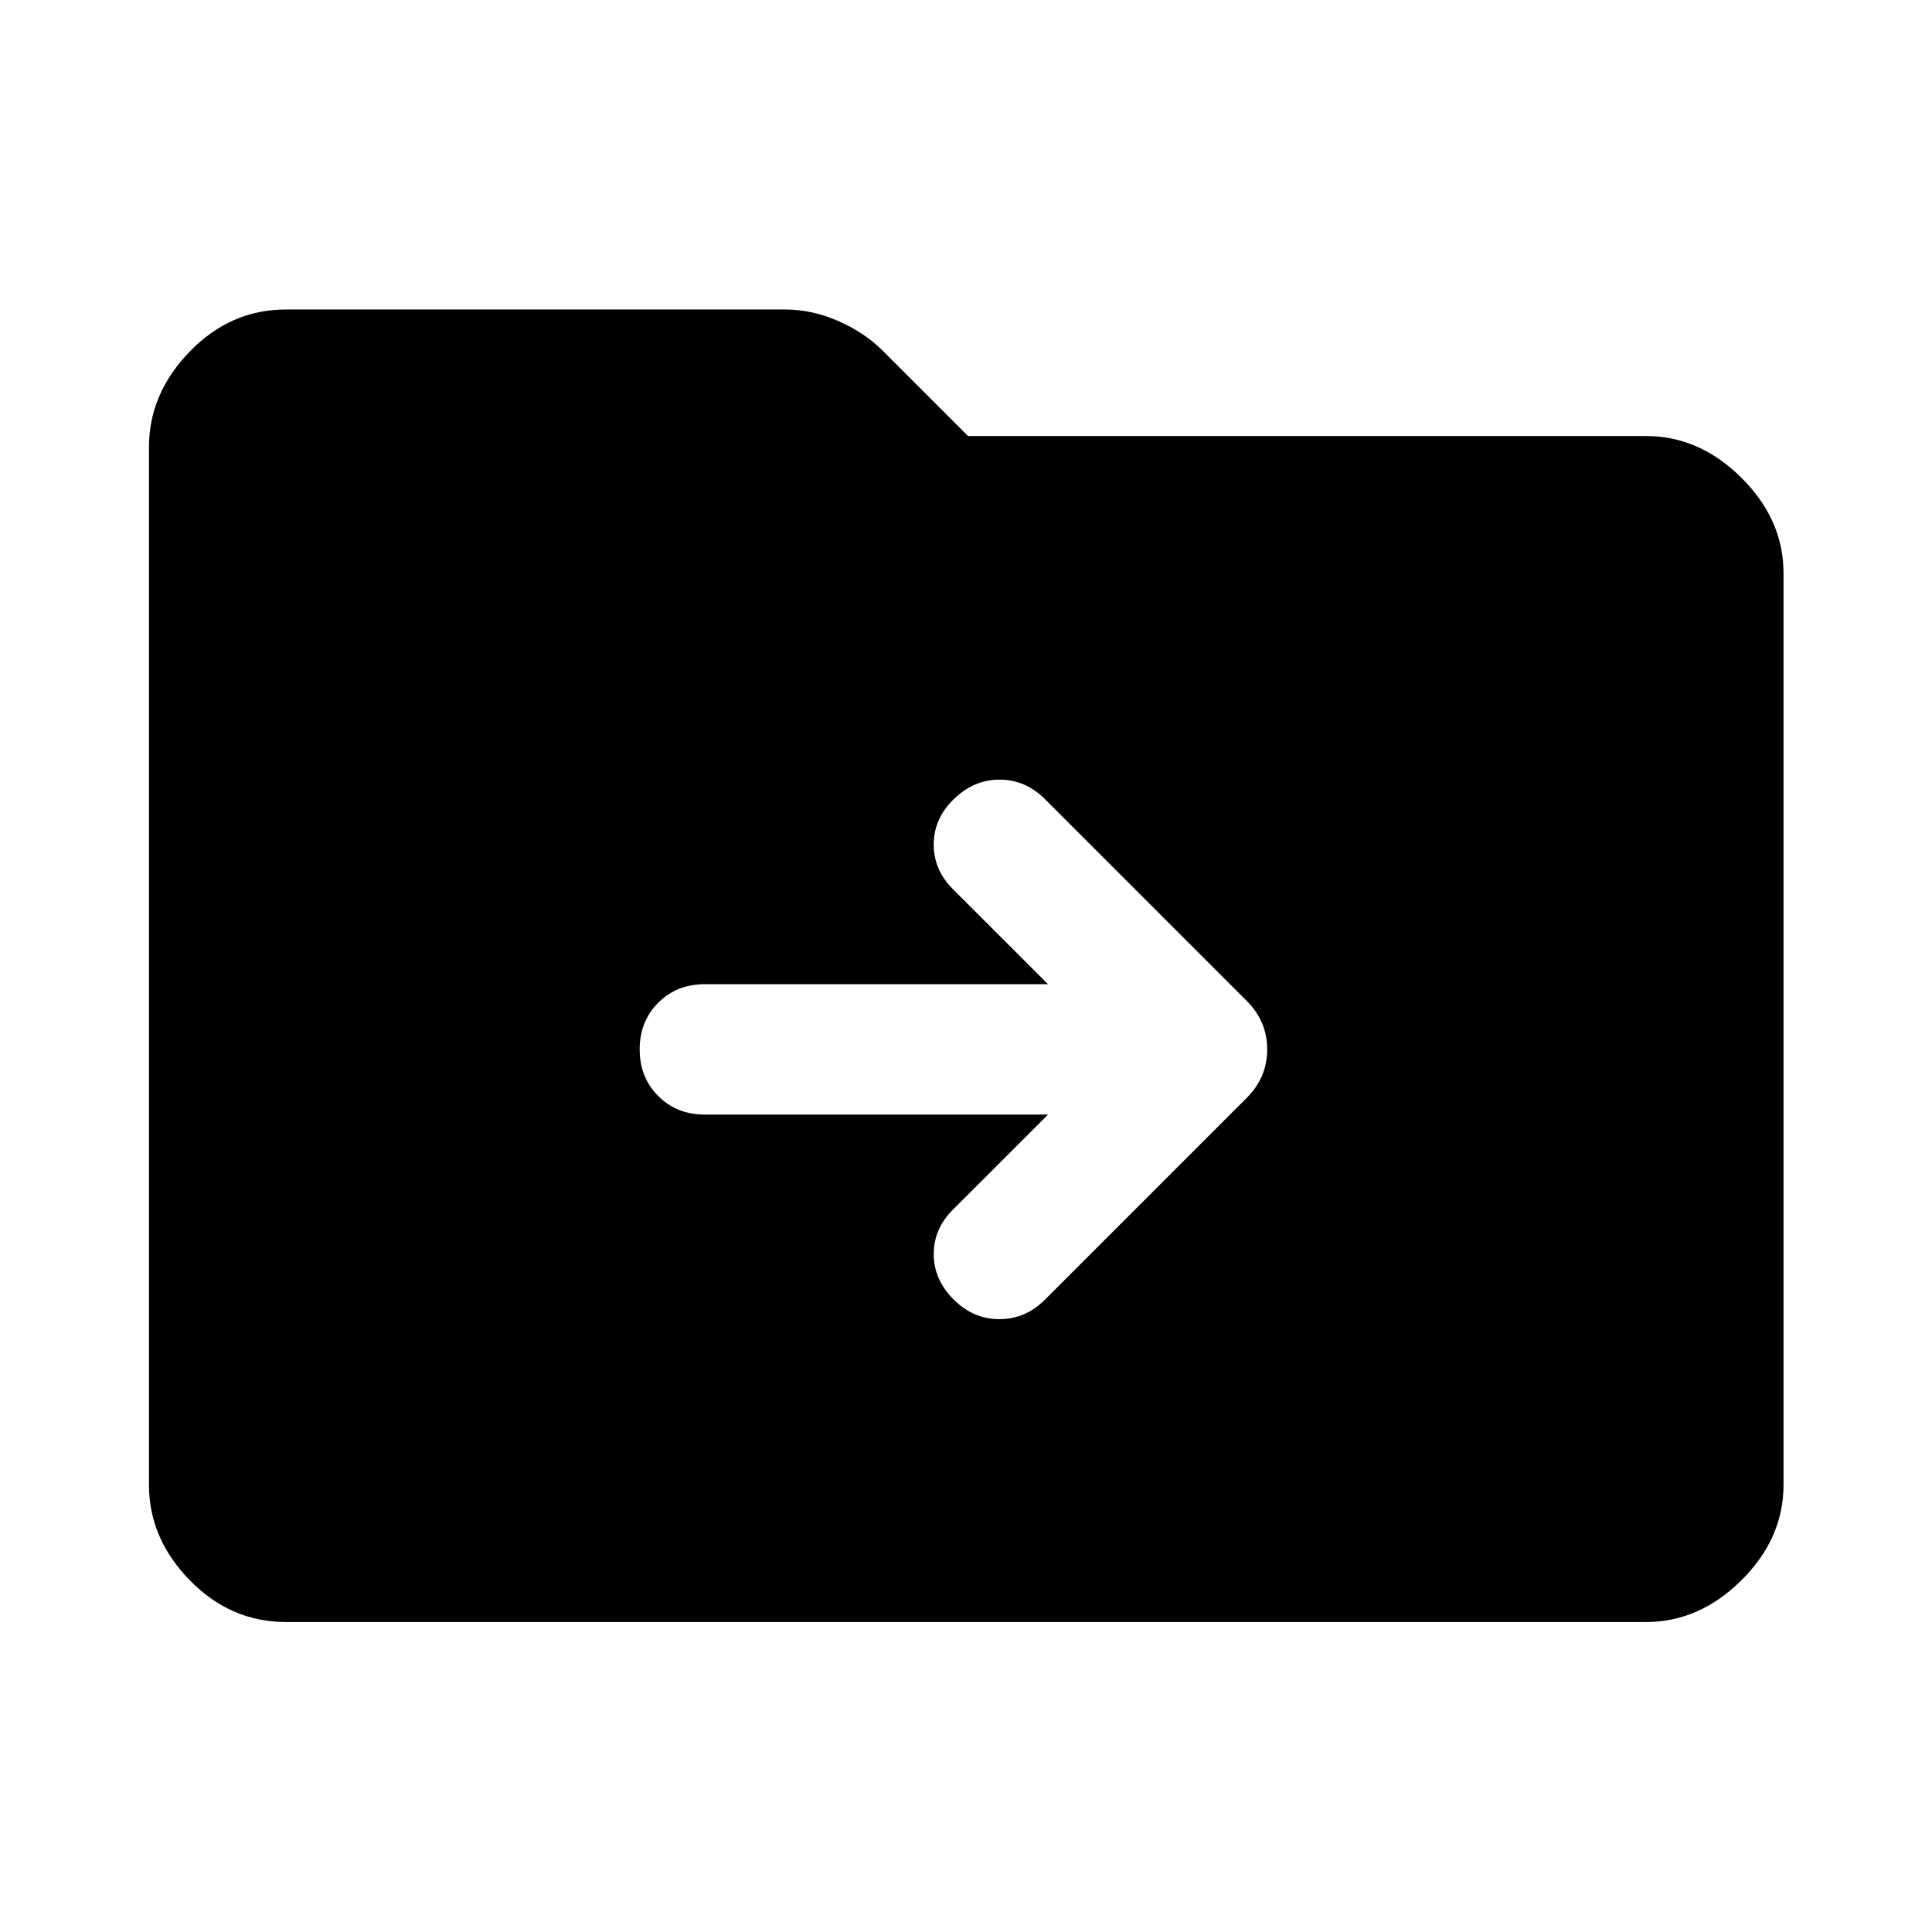
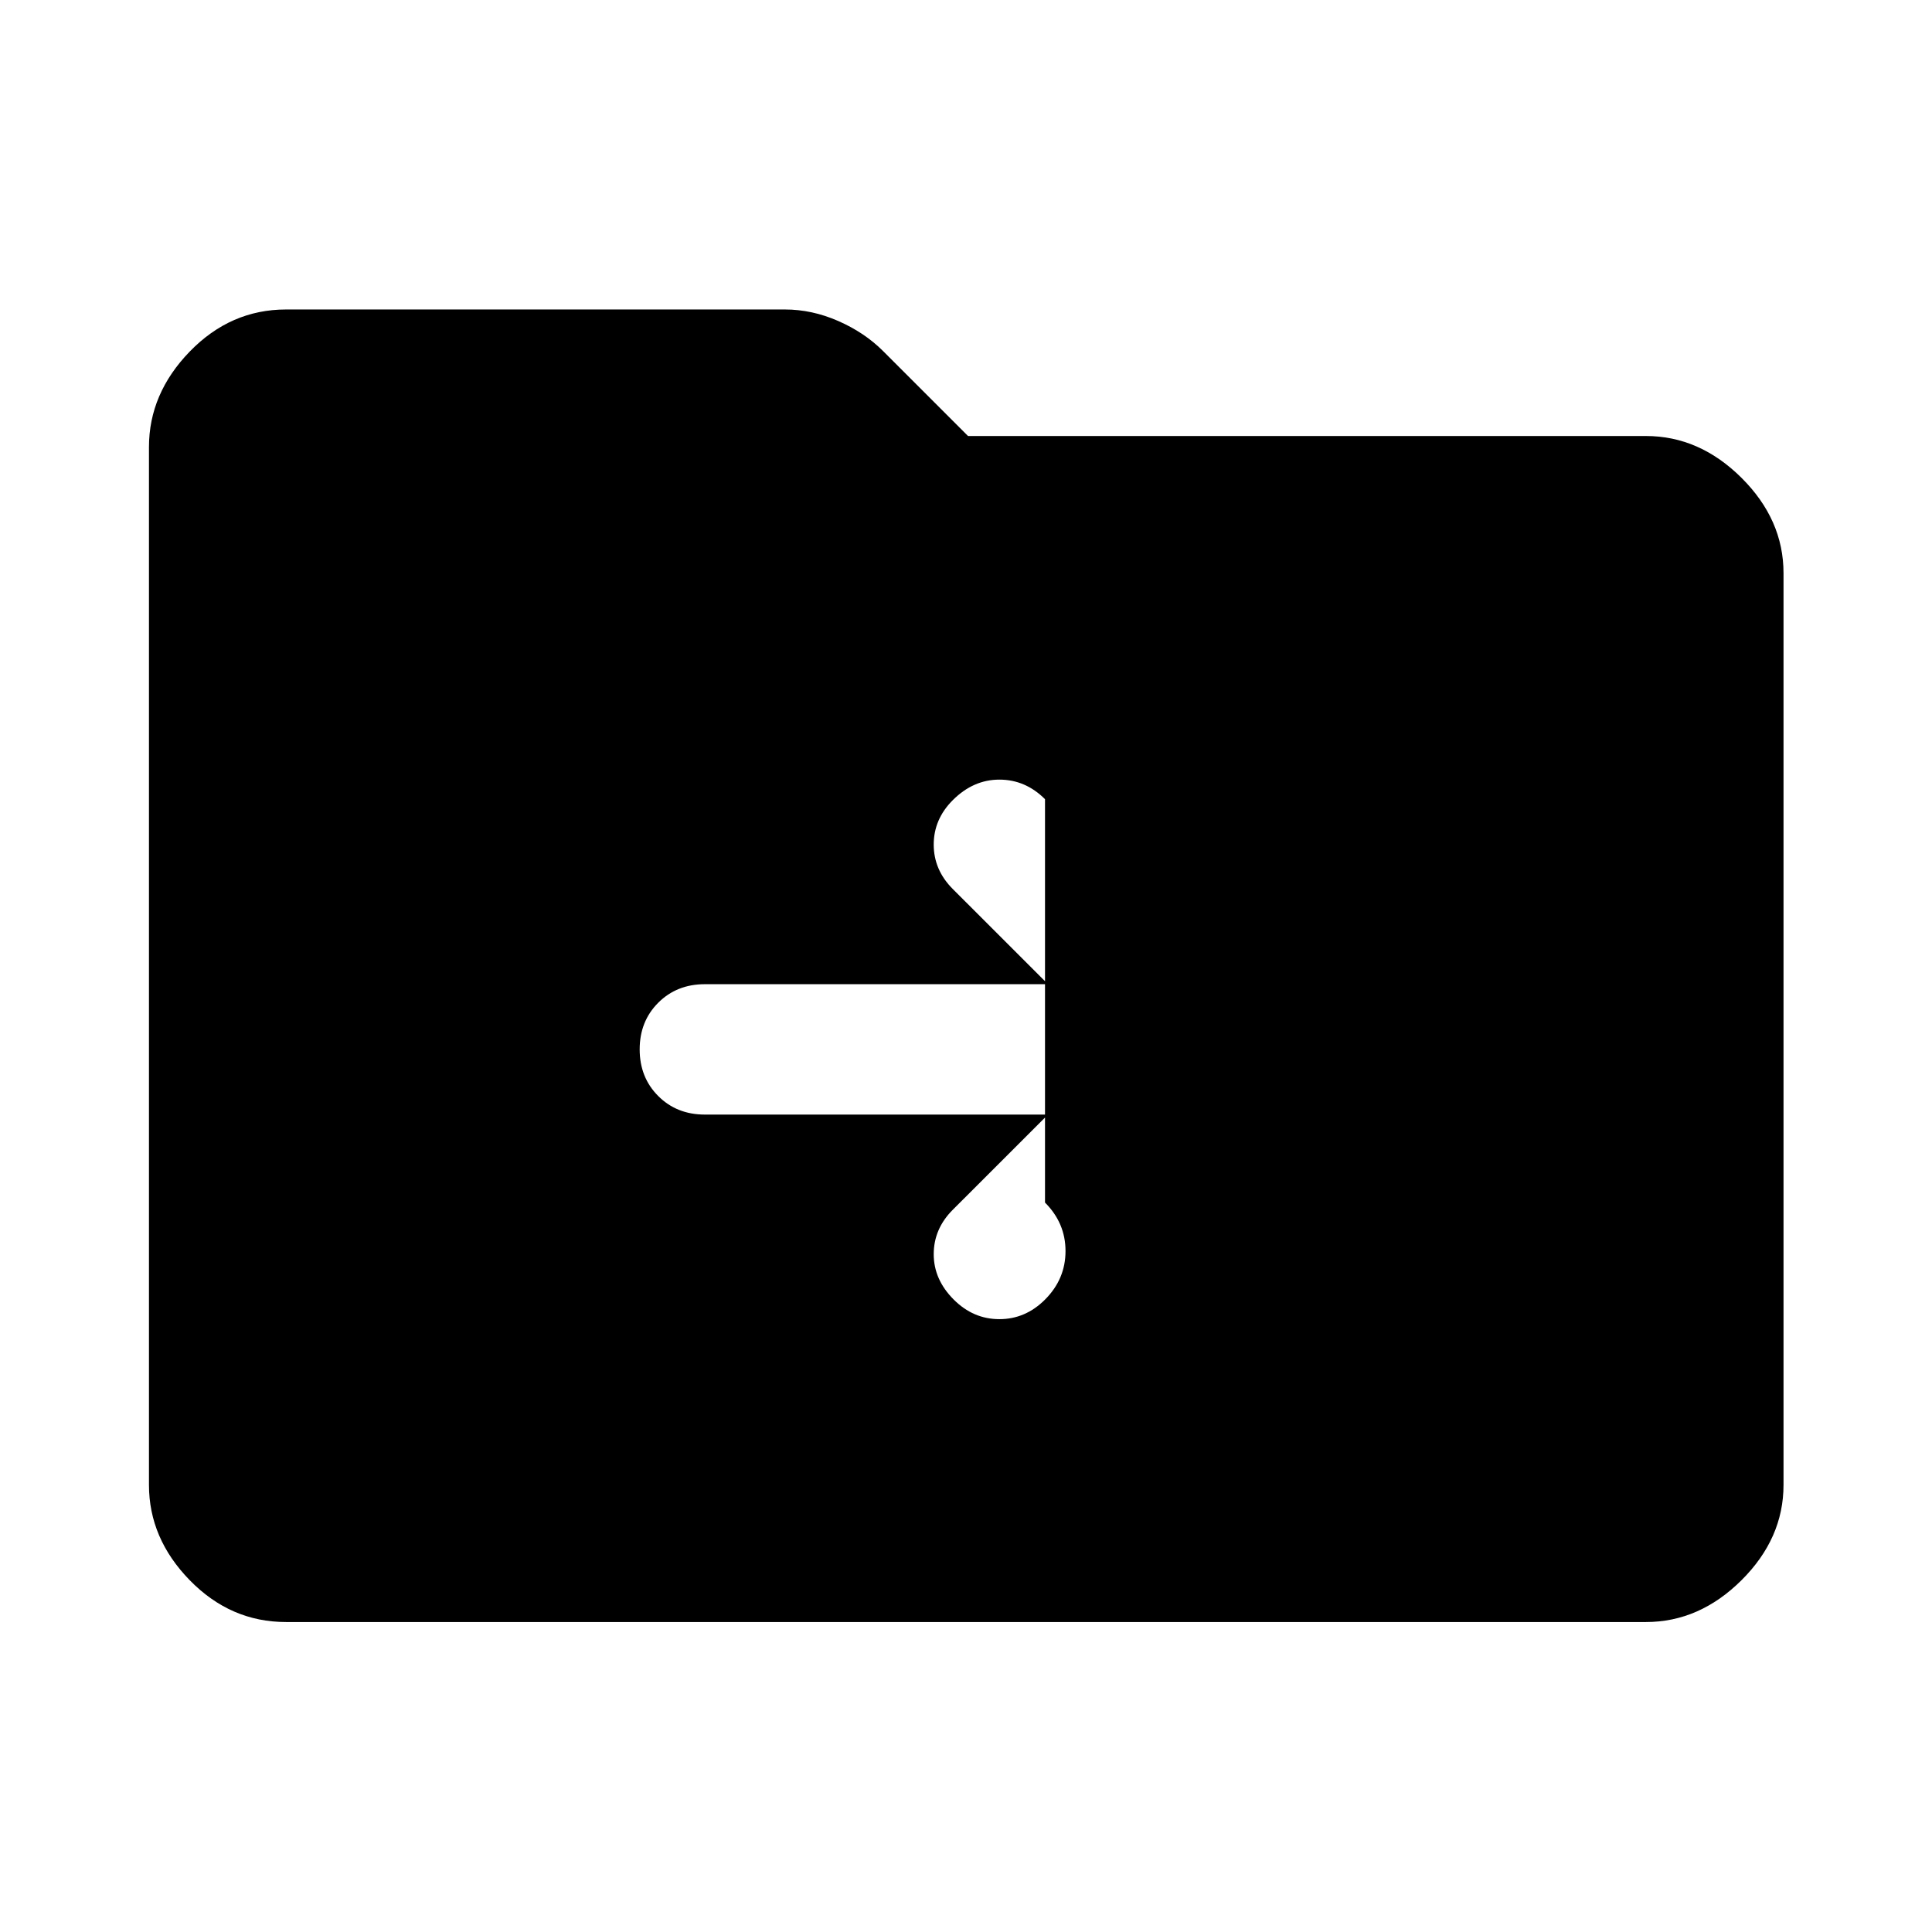
<svg xmlns="http://www.w3.org/2000/svg" width="48" height="48" viewBox="0 -960 960 960">
-   <path d="M142.15-154.02q-27.58 0-47.86-20.77-20.27-20.78-20.27-47.36v-515.7q0-26.58 20.27-47.48 20.28-20.89 47.86-20.89h247.87q13.44 0 26.49 5.72 13.06 5.72 22.25 14.91L481-743.35h336.85q26.58 0 47.48 20.77 20.89 20.78 20.89 47.36v453.07q0 26.58-20.89 47.36-20.9 20.77-47.48 20.77h-675.7Zm378.59-252.15-47.31 47.3q-9.47 9.48-9.47 22.08 0 12.59 9.95 22.55 9.72 9.72 22.68 9.72 12.95 0 22.67-9.72l100.22-100.22q10.19-10.19 10.19-24.11 0-13.91-10.19-24.1L519.26-562.89q-9.72-9.72-22.67-9.72-12.96 0-23.16 10.2-9.47 9.48-9.47 22.07 0 12.6 9.47 22.08l47.31 47.3h-170.5q-13.96 0-23.17 9.22-9.22 9.22-9.22 23.17 0 13.96 9.22 23.18 9.21 9.22 23.17 9.22h170.5Z" />
+   <path d="M142.15-154.02q-27.58 0-47.86-20.77-20.27-20.78-20.27-47.36v-515.7q0-26.58 20.27-47.48 20.28-20.89 47.86-20.89h247.87q13.44 0 26.49 5.72 13.06 5.72 22.25 14.91L481-743.35h336.85q26.58 0 47.48 20.77 20.89 20.78 20.89 47.36v453.07q0 26.58-20.89 47.36-20.9 20.77-47.48 20.77h-675.7Zm378.59-252.15-47.31 47.3q-9.47 9.48-9.47 22.08 0 12.59 9.95 22.55 9.72 9.72 22.68 9.72 12.95 0 22.67-9.72q10.19-10.19 10.19-24.11 0-13.91-10.19-24.1L519.26-562.89q-9.72-9.72-22.67-9.72-12.96 0-23.16 10.2-9.47 9.48-9.47 22.07 0 12.6 9.47 22.08l47.31 47.3h-170.5q-13.96 0-23.17 9.22-9.22 9.22-9.22 23.17 0 13.96 9.22 23.18 9.21 9.22 23.17 9.22h170.5Z" />
</svg>